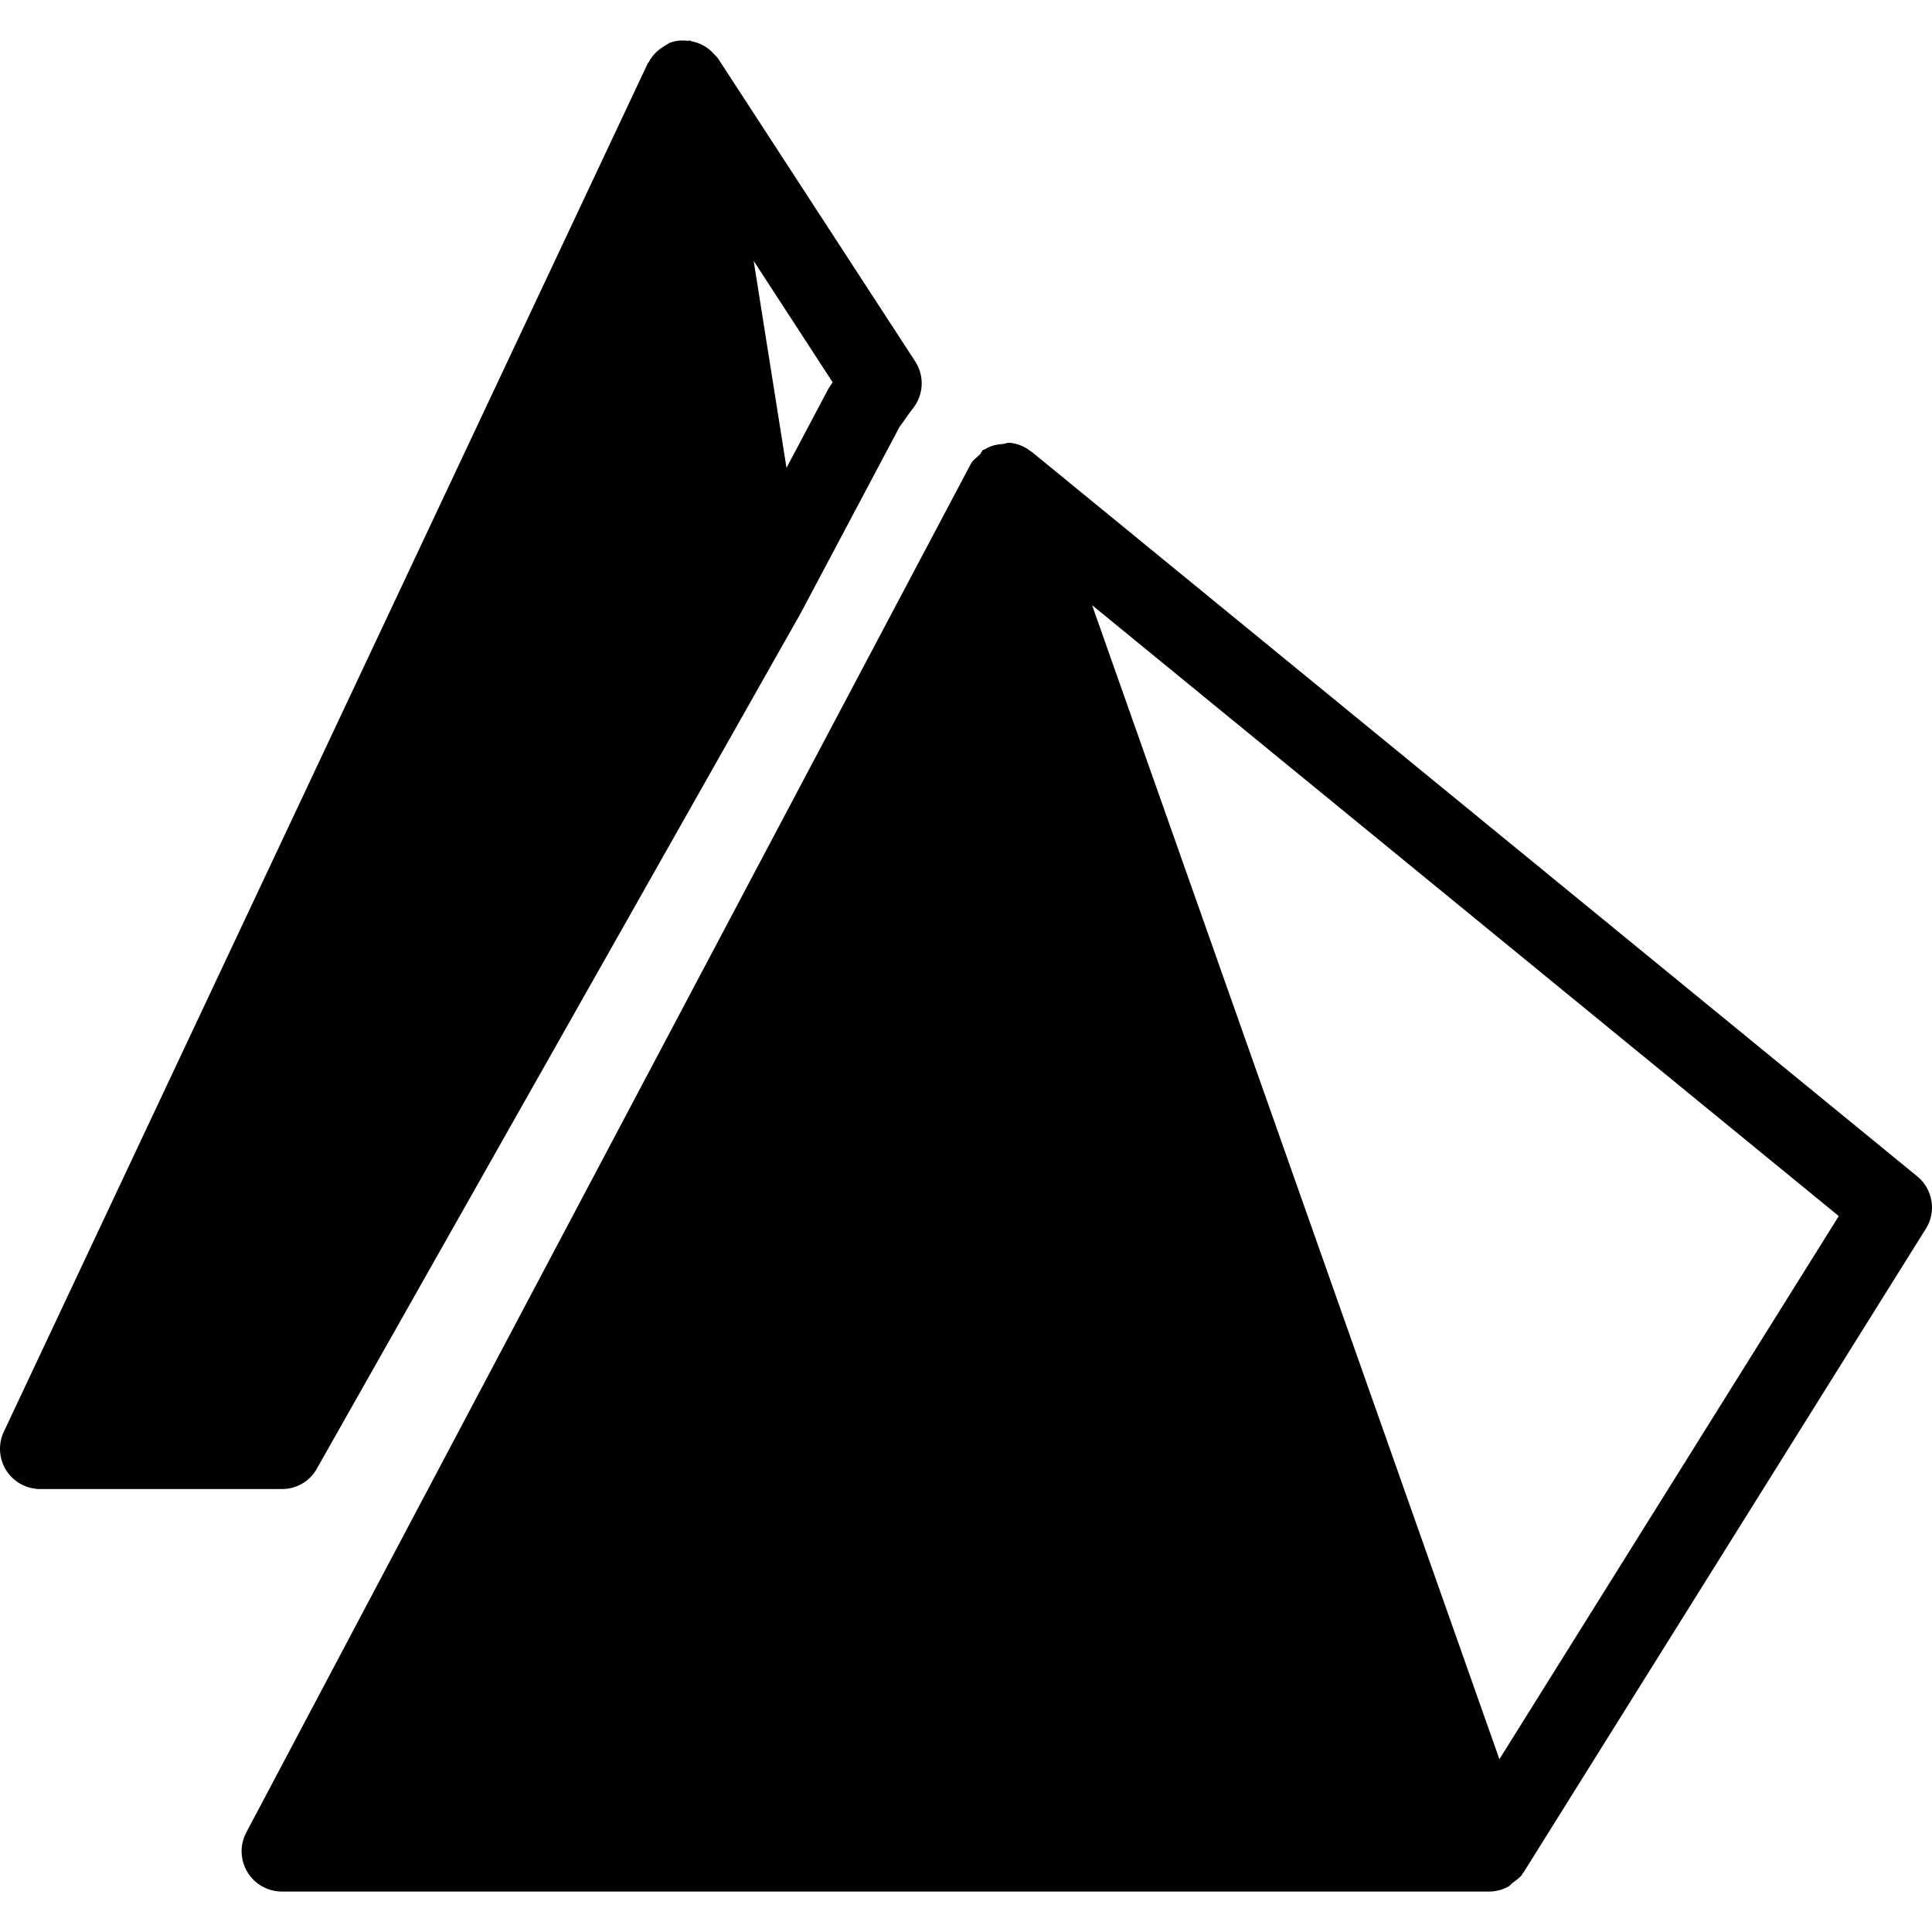
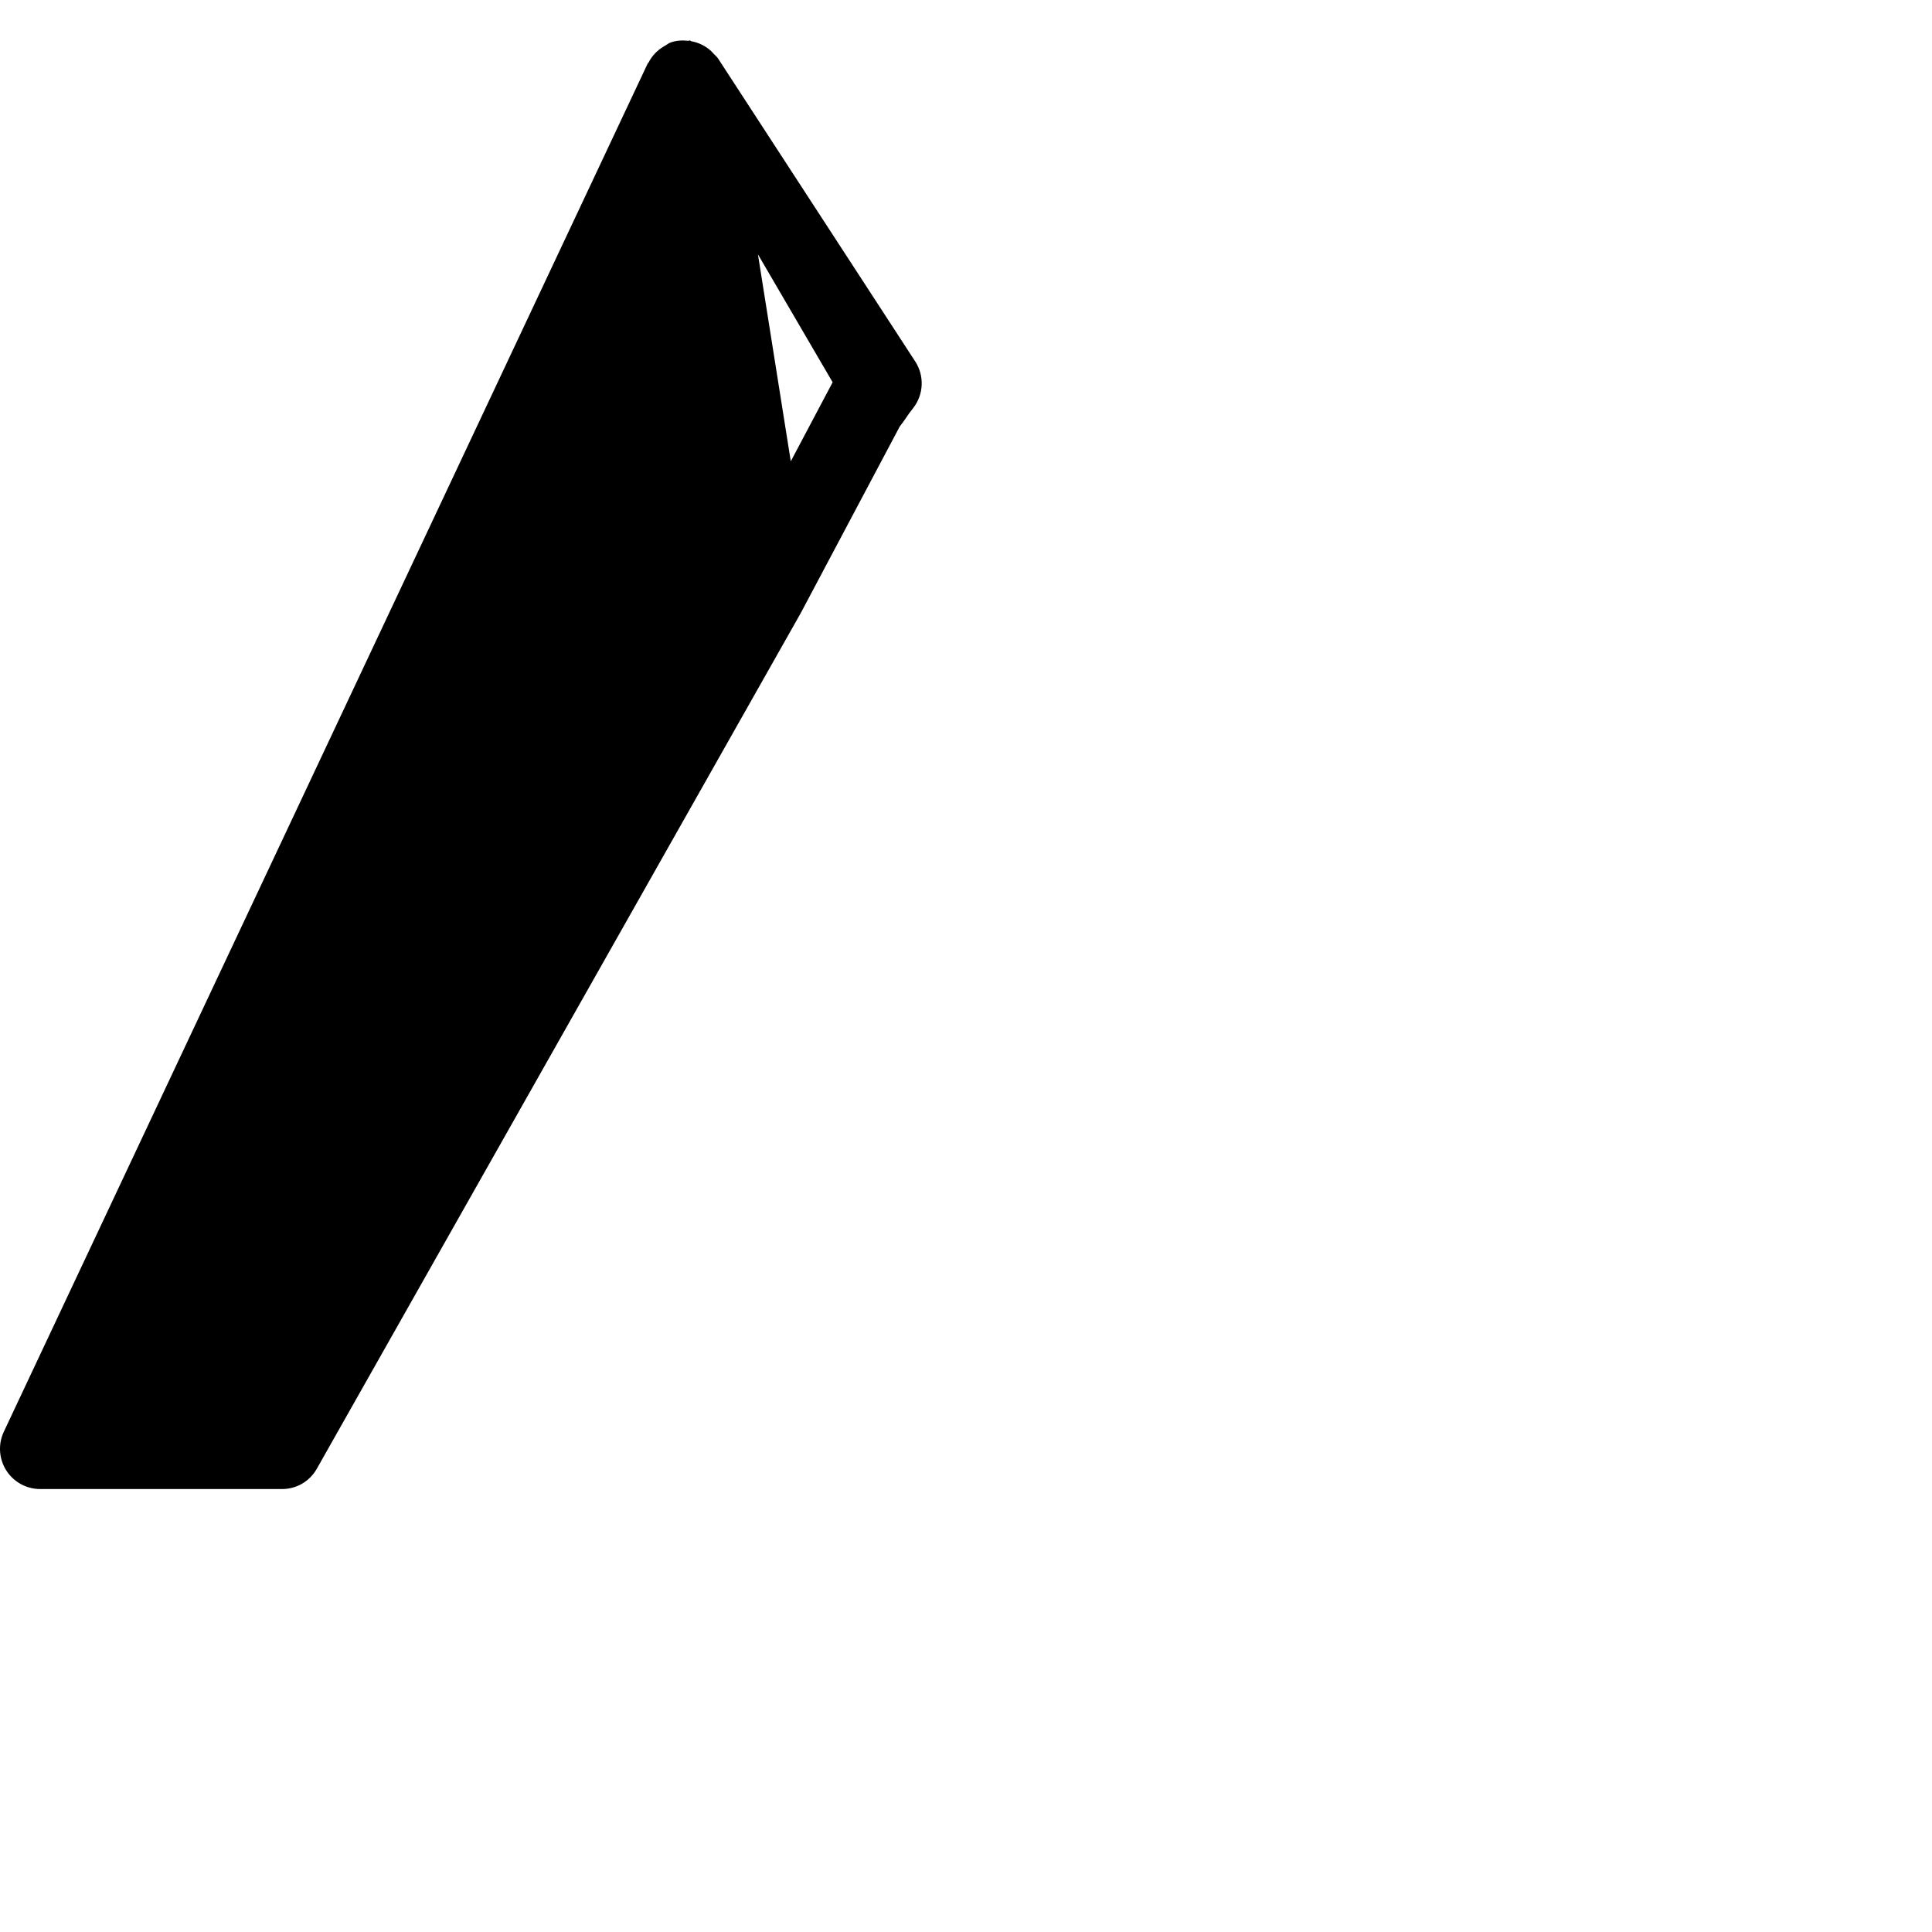
<svg xmlns="http://www.w3.org/2000/svg" fill="#000000" height="800px" width="800px" version="1.1" id="Layer_1" viewBox="0 0 512.01 512.01" xml:space="preserve">
  <g>
    <g>
      <g>
-         <path d="M508.086,311.74l-234.667-192c-0.043-0.043-0.107-0.021-0.149-0.064c-1.643-1.323-3.627-2.176-5.803-2.347     c-0.085,0-0.149,0.064-0.235,0.043c-0.448-0.021-0.853,0.235-1.301,0.277c-1.835,0.107-3.52,0.491-4.992,1.472     c-0.128,0.085-0.277,0.043-0.384,0.107c-0.448,0.32-0.533,0.875-0.896,1.237c-0.832,0.811-1.835,1.429-2.389,2.496l-192,362.667     c-1.749,3.307-1.643,7.296,0.299,10.496c1.92,3.2,5.397,5.163,9.131,5.163h320c1.771,0,3.477-0.469,5.013-1.301     c0.469-0.256,0.747-0.704,1.173-1.024c0.896-0.661,1.856-1.259,2.517-2.197c0.064-0.107,0.064-0.235,0.128-0.32     c0.064-0.085,0.149-0.107,0.213-0.192l106.667-170.667C513.227,321.105,512.245,315.132,508.086,311.74z M397.365,466.214     L289.419,160.38l197.888,161.899L397.365,466.214z" />
-         <path d="M83.957,389.244L212.214,162.47c0.021-0.064,0.043-0.107,0.064-0.171c0.021-0.043,0.064-0.064,0.085-0.107l26.091-49.173     c0.256-0.32,1.365-1.813,1.579-2.155c0.597-0.939,1.237-1.792,1.92-2.645c2.859-3.605,3.093-8.619,0.576-12.459l-52.245-80.277     c-0.341-0.512-0.811-0.853-1.216-1.301c-0.213-0.235-0.384-0.448-0.619-0.661c-1.493-1.365-3.264-2.219-5.184-2.581     c-0.149-0.021-0.256-0.192-0.427-0.213c-0.149-0.021-0.277,0.085-0.448,0.085c-1.621-0.171-3.285-0.107-4.885,0.533     c-0.341,0.128-0.576,0.384-0.875,0.533c-0.277,0.128-0.491,0.299-0.747,0.448c-1.728,1.045-3.115,2.475-3.989,4.224     c-0.043,0.085-0.171,0.128-0.213,0.213L1.013,379.43c-1.557,3.307-1.301,7.168,0.64,10.24c1.963,3.093,5.355,4.949,9.003,4.949     h64C78.517,394.662,82.08,392.593,83.957,389.244z M220.662,101.308c-0.469,0.704-0.96,1.429-1.131,1.728l-11.093,20.949     l-8.704-54.848L220.662,101.308z" />
+         <path d="M83.957,389.244L212.214,162.47c0.021-0.064,0.043-0.107,0.064-0.171c0.021-0.043,0.064-0.064,0.085-0.107l26.091-49.173     c0.256-0.32,1.365-1.813,1.579-2.155c0.597-0.939,1.237-1.792,1.92-2.645c2.859-3.605,3.093-8.619,0.576-12.459l-52.245-80.277     c-0.341-0.512-0.811-0.853-1.216-1.301c-0.213-0.235-0.384-0.448-0.619-0.661c-1.493-1.365-3.264-2.219-5.184-2.581     c-0.149-0.021-0.256-0.192-0.427-0.213c-0.149-0.021-0.277,0.085-0.448,0.085c-1.621-0.171-3.285-0.107-4.885,0.533     c-0.341,0.128-0.576,0.384-0.875,0.533c-0.277,0.128-0.491,0.299-0.747,0.448c-1.728,1.045-3.115,2.475-3.989,4.224     c-0.043,0.085-0.171,0.128-0.213,0.213L1.013,379.43c-1.557,3.307-1.301,7.168,0.64,10.24c1.963,3.093,5.355,4.949,9.003,4.949     h64C78.517,394.662,82.08,392.593,83.957,389.244z M220.662,101.308l-11.093,20.949     l-8.704-54.848L220.662,101.308z" />
      </g>
    </g>
  </g>
</svg>